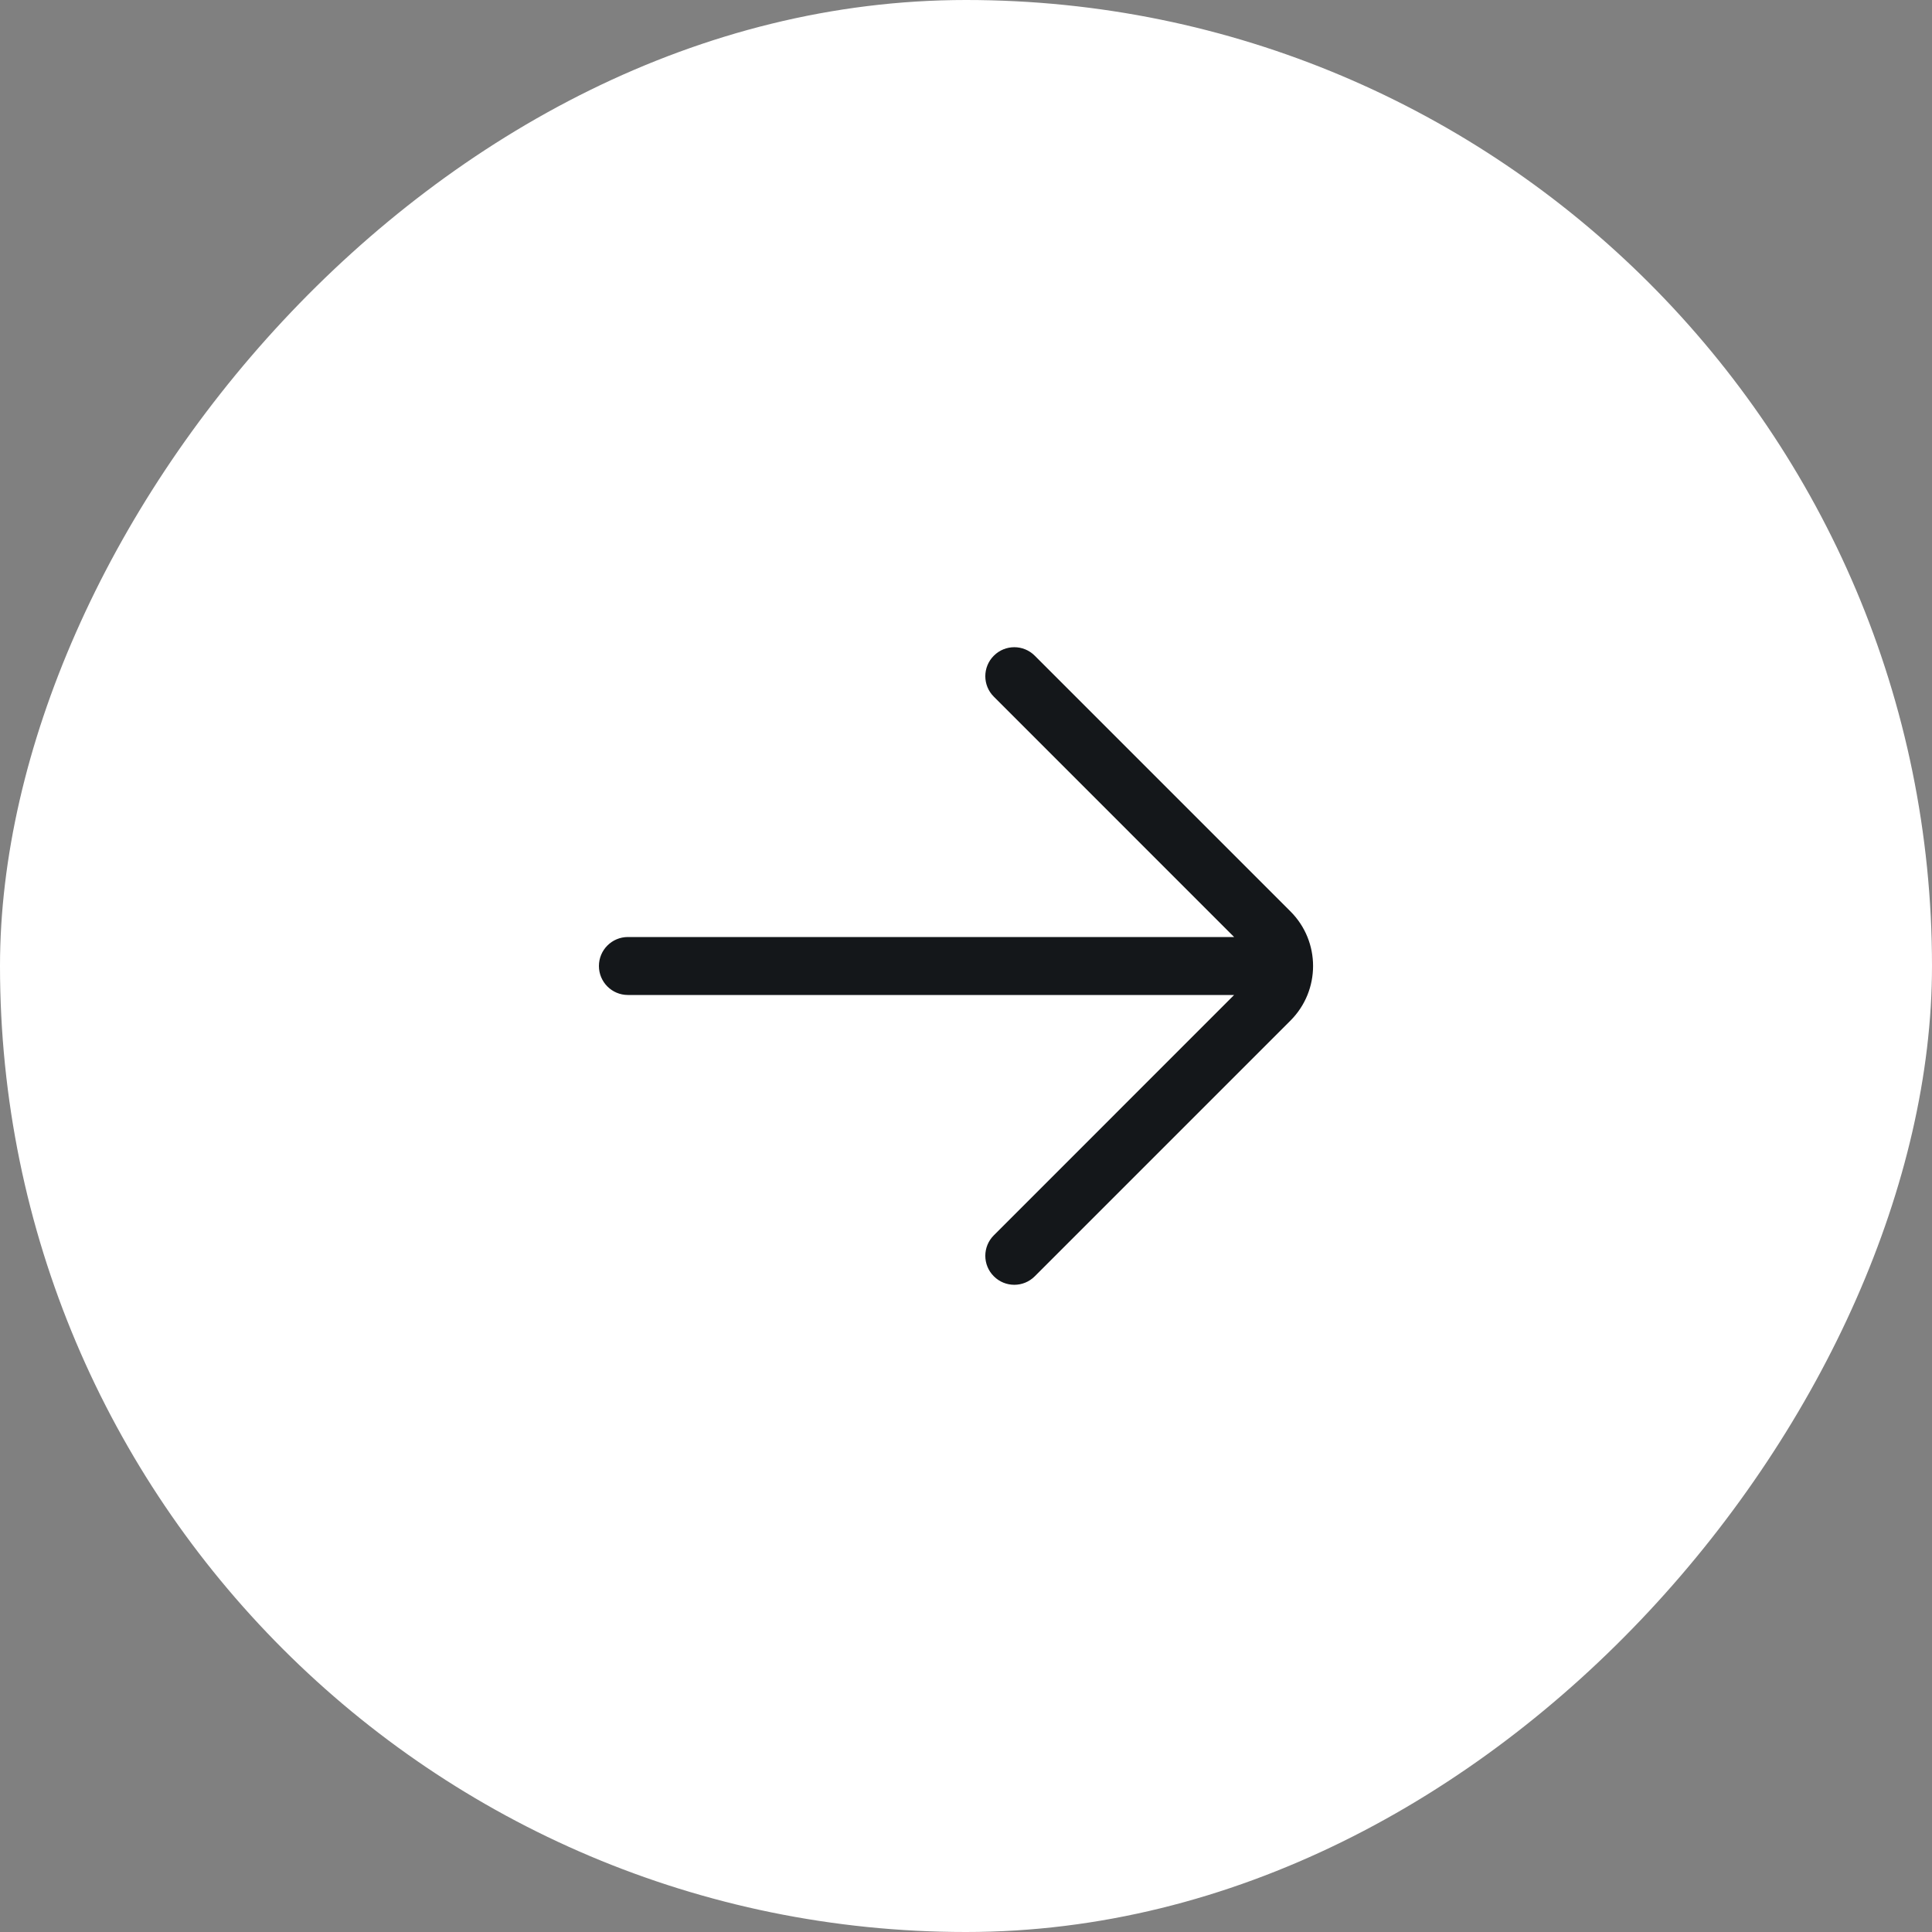
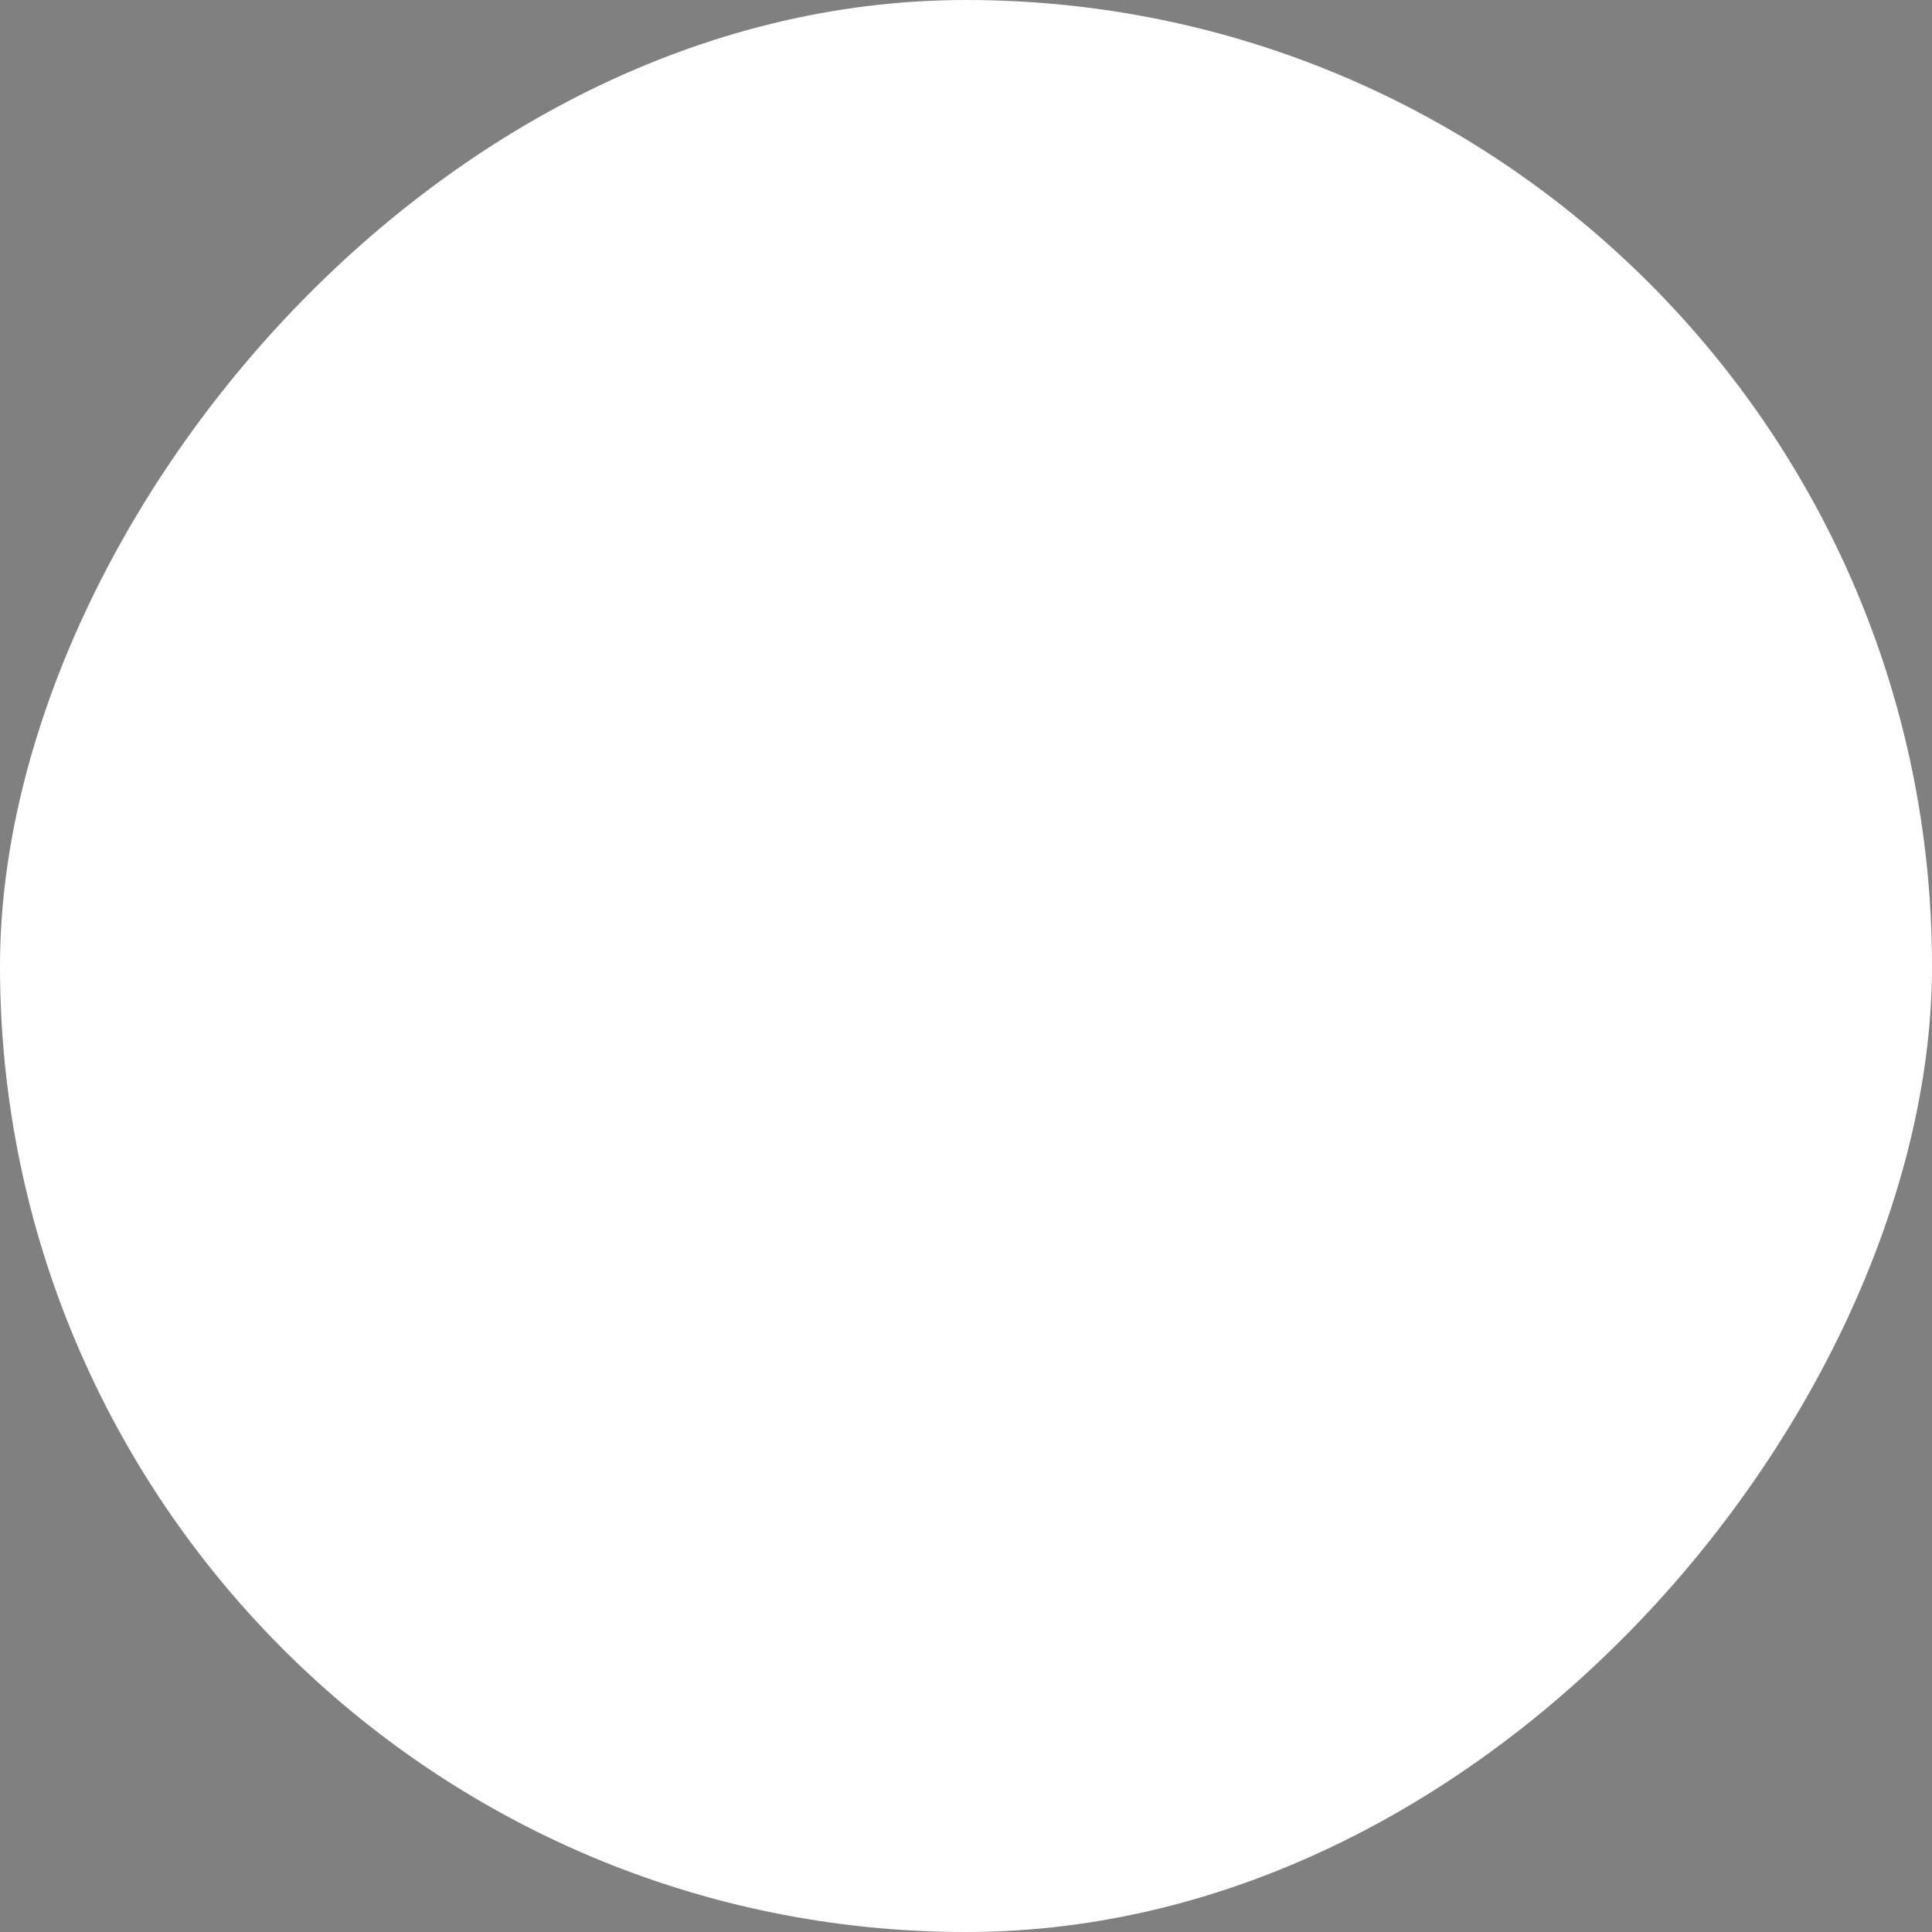
<svg xmlns="http://www.w3.org/2000/svg" width="40" height="40" viewBox="0 0 40 40" fill="none">
  <rect x="0" y="0" width="40" height="40" fill="#808080" stroke="none" />
  <rect width="40" height="40" rx="20" transform="matrix(1 0 0 -1 0 40)" fill="white" />
-   <path fill-rule="evenodd" clip-rule="evenodd" d="M20.576 13.576C20.81 13.341 21.19 13.341 21.424 13.576L26.717 18.869C27.342 19.493 27.342 20.506 26.717 21.131L21.424 26.424C21.19 26.659 20.81 26.659 20.576 26.424C20.341 26.19 20.341 25.81 20.576 25.576L25.551 20.6H13C12.668 20.6 12.4 20.331 12.4 20C12.4 19.669 12.668 19.4 13 19.4H25.551L20.576 14.424C20.341 14.19 20.341 13.81 20.576 13.576Z" fill="#14171A" />
</svg>